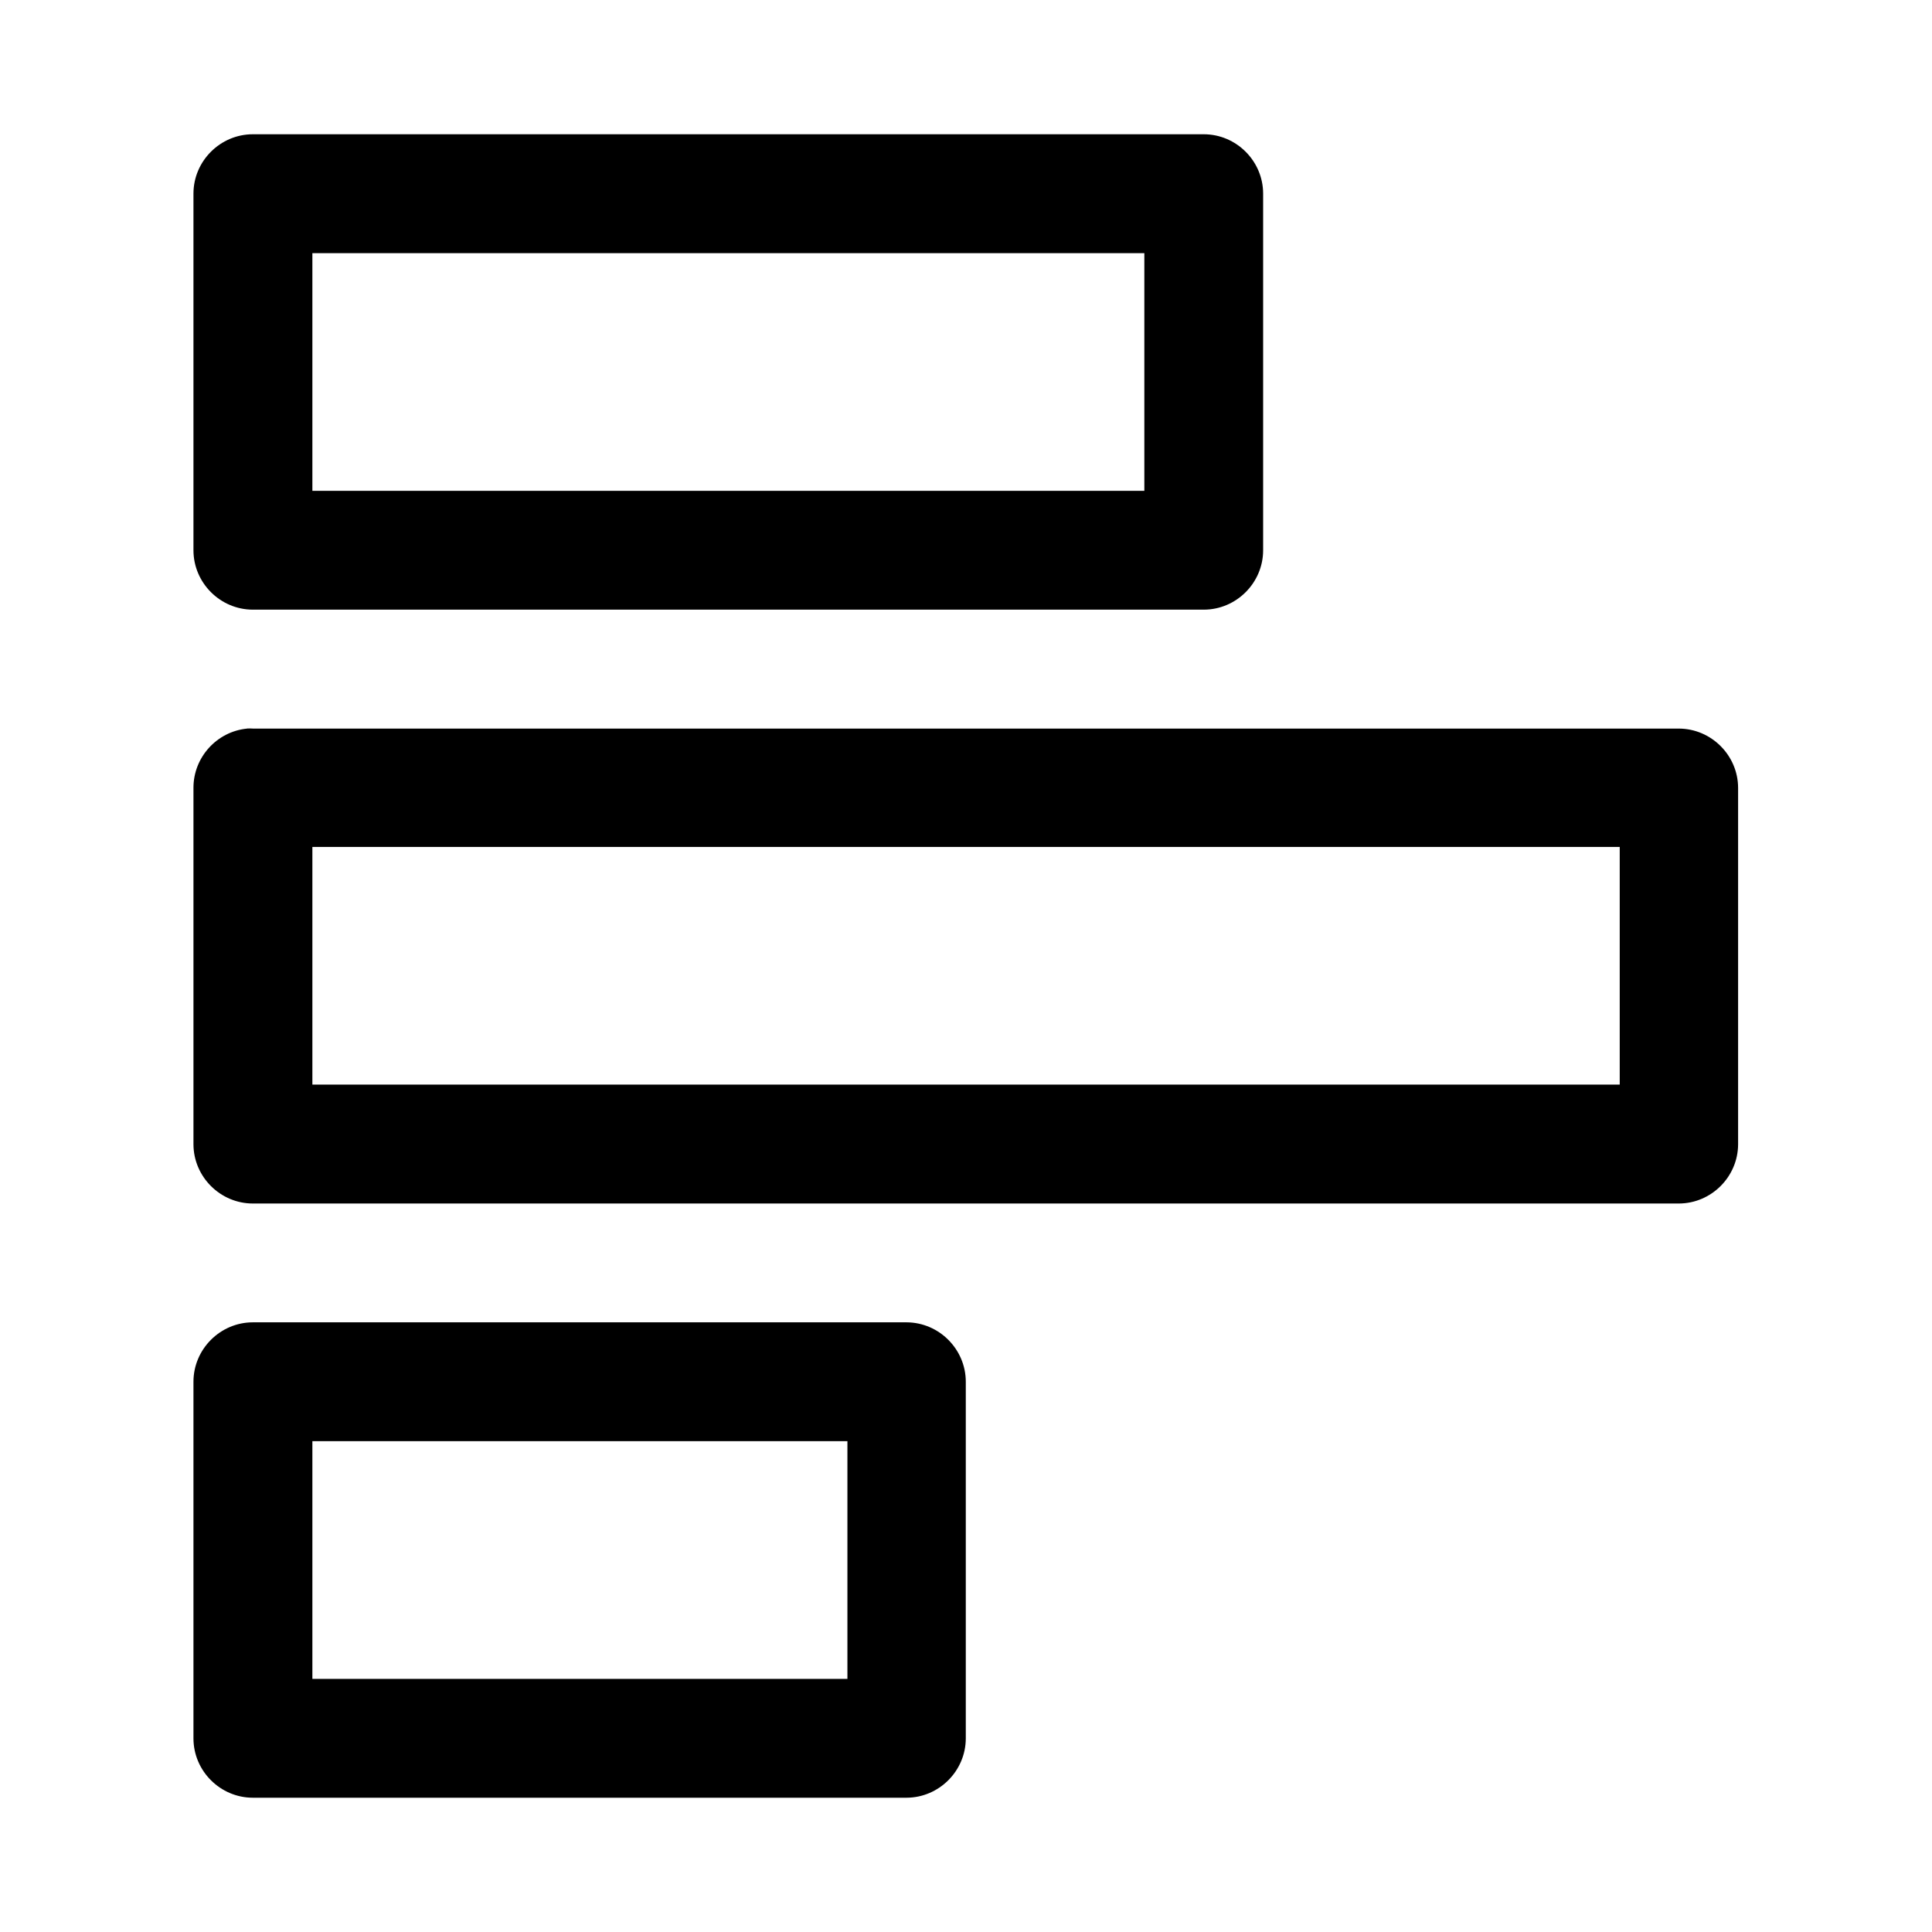
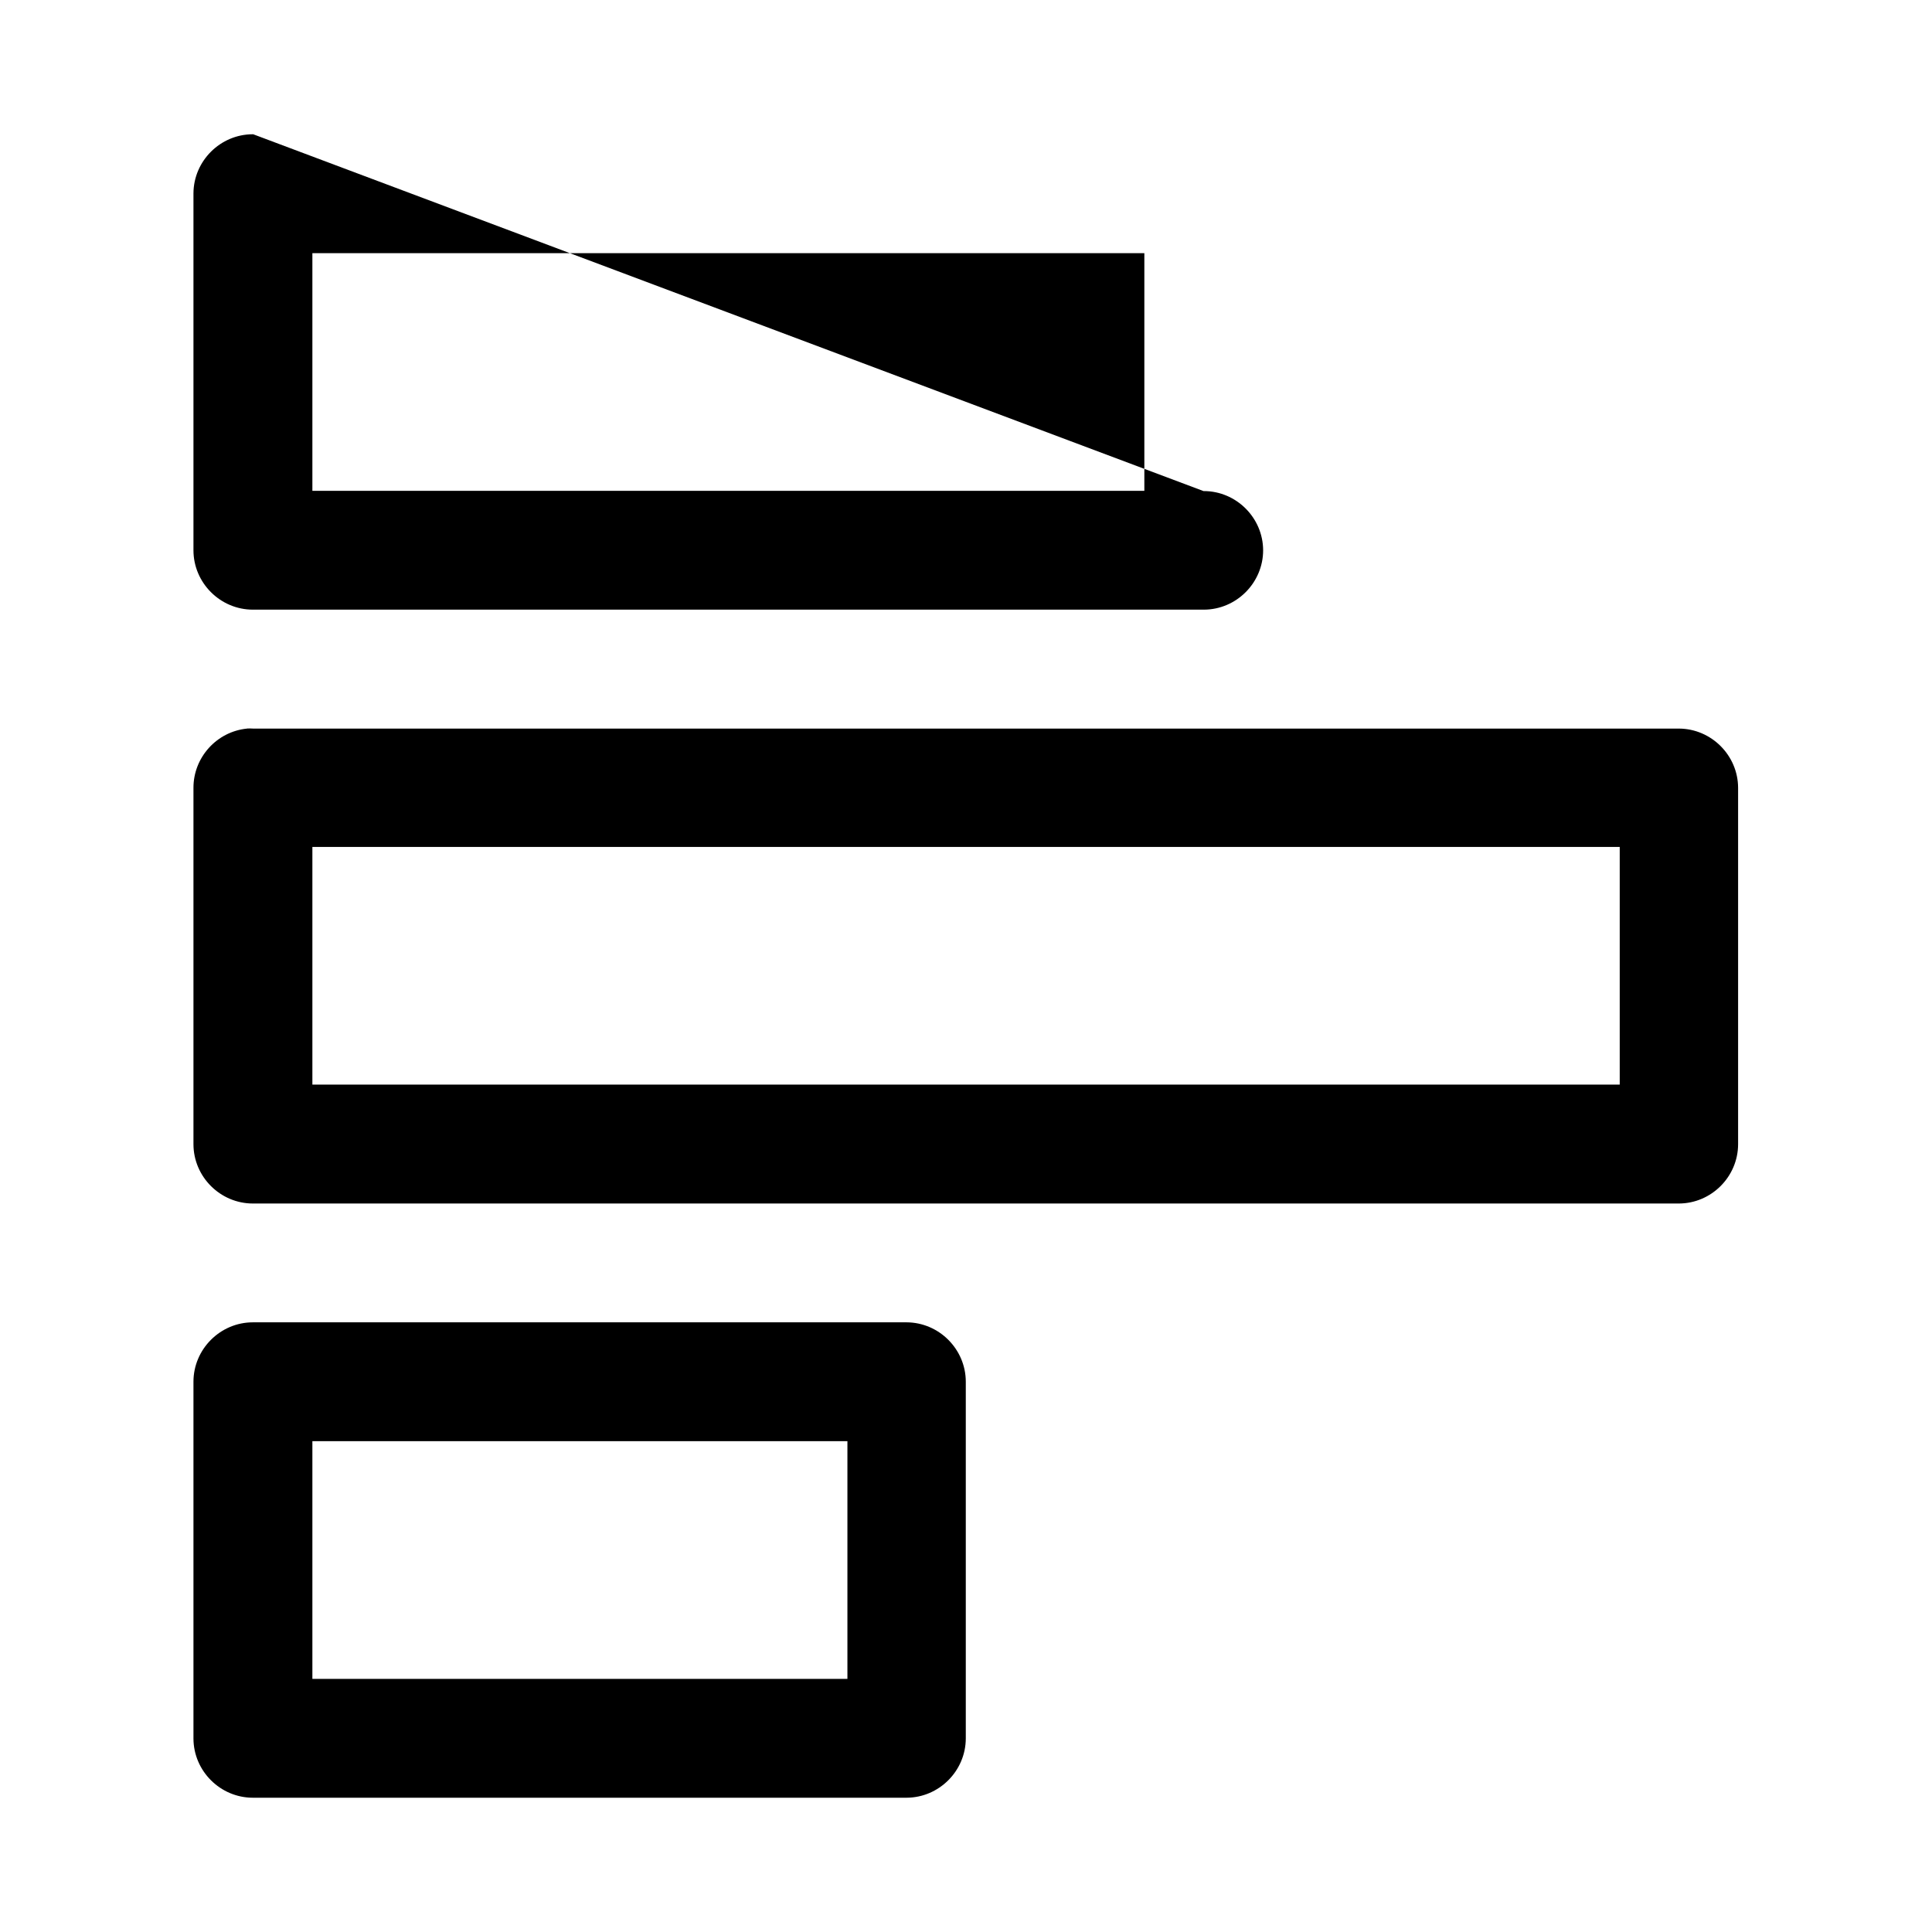
<svg xmlns="http://www.w3.org/2000/svg" fill="#000000" width="800px" height="800px" version="1.1" viewBox="144 144 512 512">
-   <path d="m211.1 179.58h-0.09c-8.617 0-15.715 7.07-15.742 15.684v94.492 0.066c0 8.637 7.106 15.742 15.742 15.742h0.09 251.84 0.066c8.637 0 15.738-7.106 15.738-15.742v-0.066-94.492c-0.027-8.613-7.125-15.684-15.738-15.684h-0.066zm15.684 31.516h220.48v62.98h-220.48zm-17.277 125.96c-0.012 0.008-0.023 0.02-0.035 0.027-8.023 0.789-14.211 7.621-14.203 15.684v94.492c0.027 8.617 7.125 15.684 15.742 15.684h0.09 377.83c8.59-0.027 15.652-7.09 15.684-15.684v-94.492c-0.031-8.594-7.094-15.648-15.684-15.684h-377.83c-0.527-0.035-1.062-0.043-1.594-0.027zm17.277 31.395h346.46v62.977h-346.46zm-15.684 125.98h-0.09c-8.637 0-15.742 7.109-15.742 15.742v0.066 94.492c0.027 8.617 7.125 15.684 15.742 15.684h0.09 173.16c8.59-0.031 15.652-7.094 15.684-15.684v-94.492-0.066c0-8.613-7.07-15.707-15.684-15.742zm15.684 31.488h141.79v63.008h-141.79z" fill-rule="evenodd" />
+   <path d="m211.1 179.58h-0.09c-8.617 0-15.715 7.07-15.742 15.684v94.492 0.066c0 8.637 7.106 15.742 15.742 15.742h0.09 251.84 0.066c8.637 0 15.738-7.106 15.738-15.742c-0.027-8.613-7.125-15.684-15.738-15.684h-0.066zm15.684 31.516h220.48v62.98h-220.48zm-17.277 125.96c-0.012 0.008-0.023 0.02-0.035 0.027-8.023 0.789-14.211 7.621-14.203 15.684v94.492c0.027 8.617 7.125 15.684 15.742 15.684h0.09 377.83c8.59-0.027 15.652-7.09 15.684-15.684v-94.492c-0.031-8.594-7.094-15.648-15.684-15.684h-377.83c-0.527-0.035-1.062-0.043-1.594-0.027zm17.277 31.395h346.46v62.977h-346.46zm-15.684 125.98h-0.09c-8.637 0-15.742 7.109-15.742 15.742v0.066 94.492c0.027 8.617 7.125 15.684 15.742 15.684h0.09 173.16c8.59-0.031 15.652-7.094 15.684-15.684v-94.492-0.066c0-8.613-7.07-15.707-15.684-15.742zm15.684 31.488h141.79v63.008h-141.79z" fill-rule="evenodd" />
</svg>